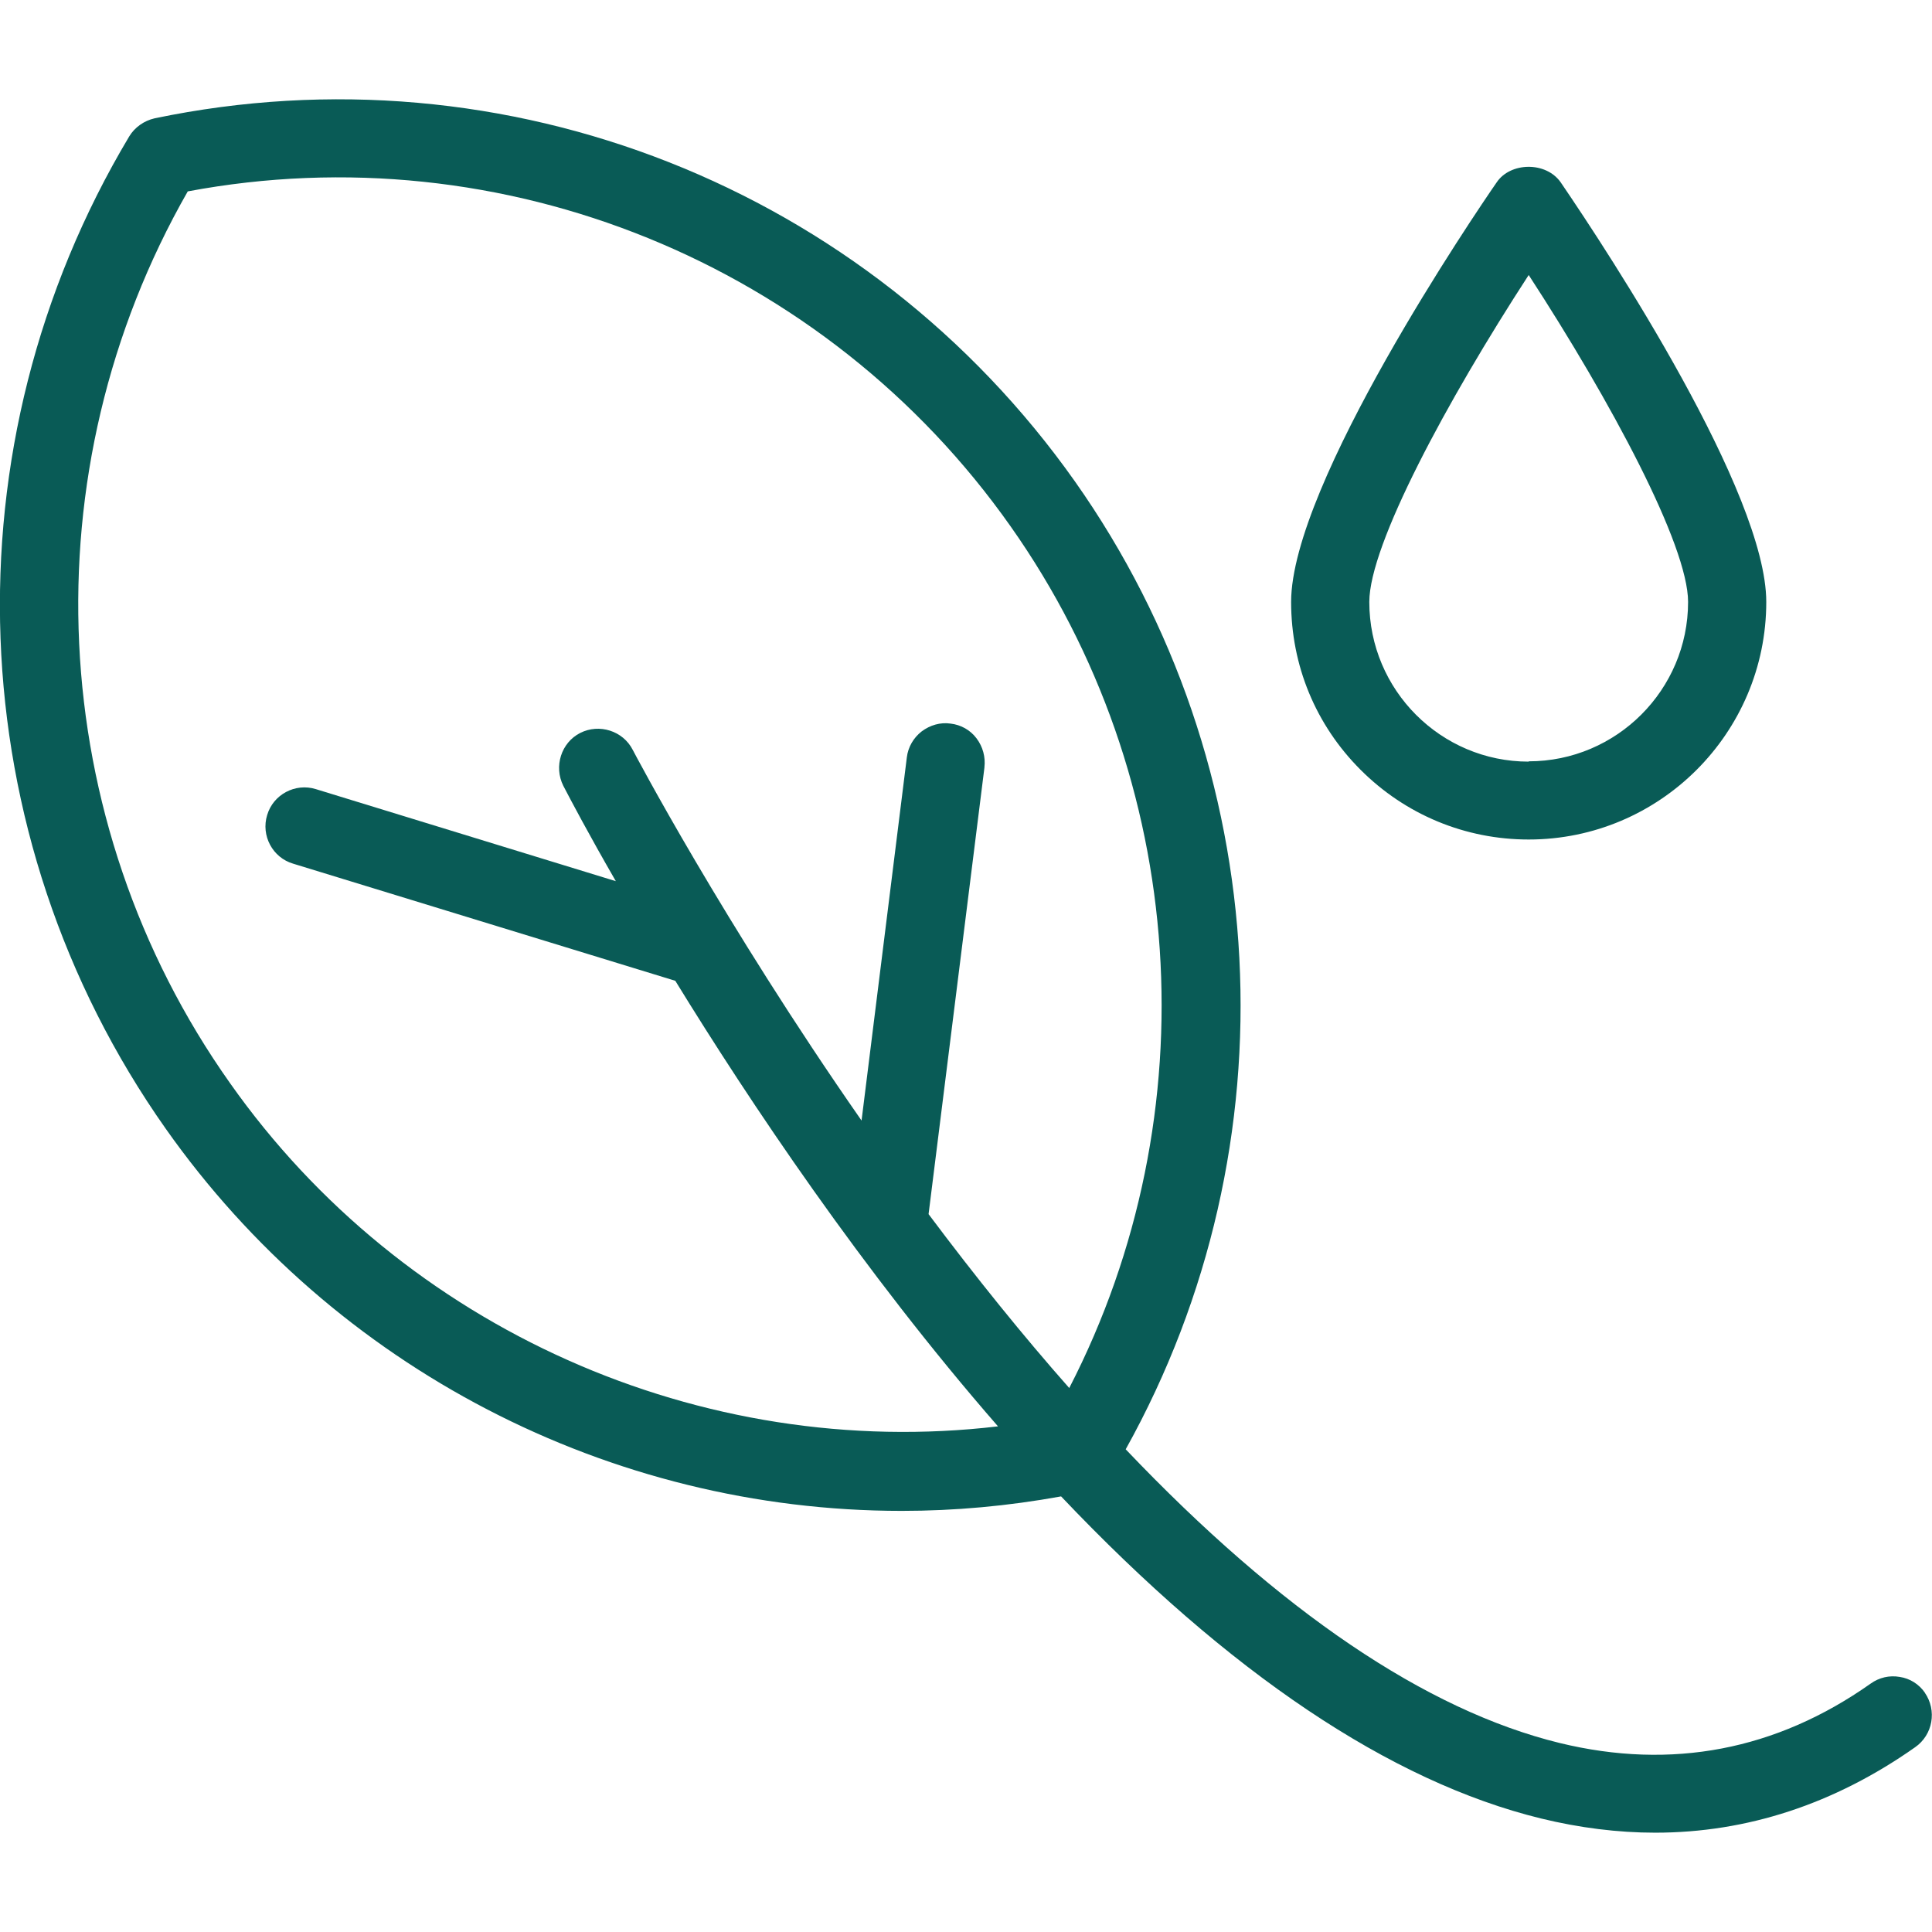
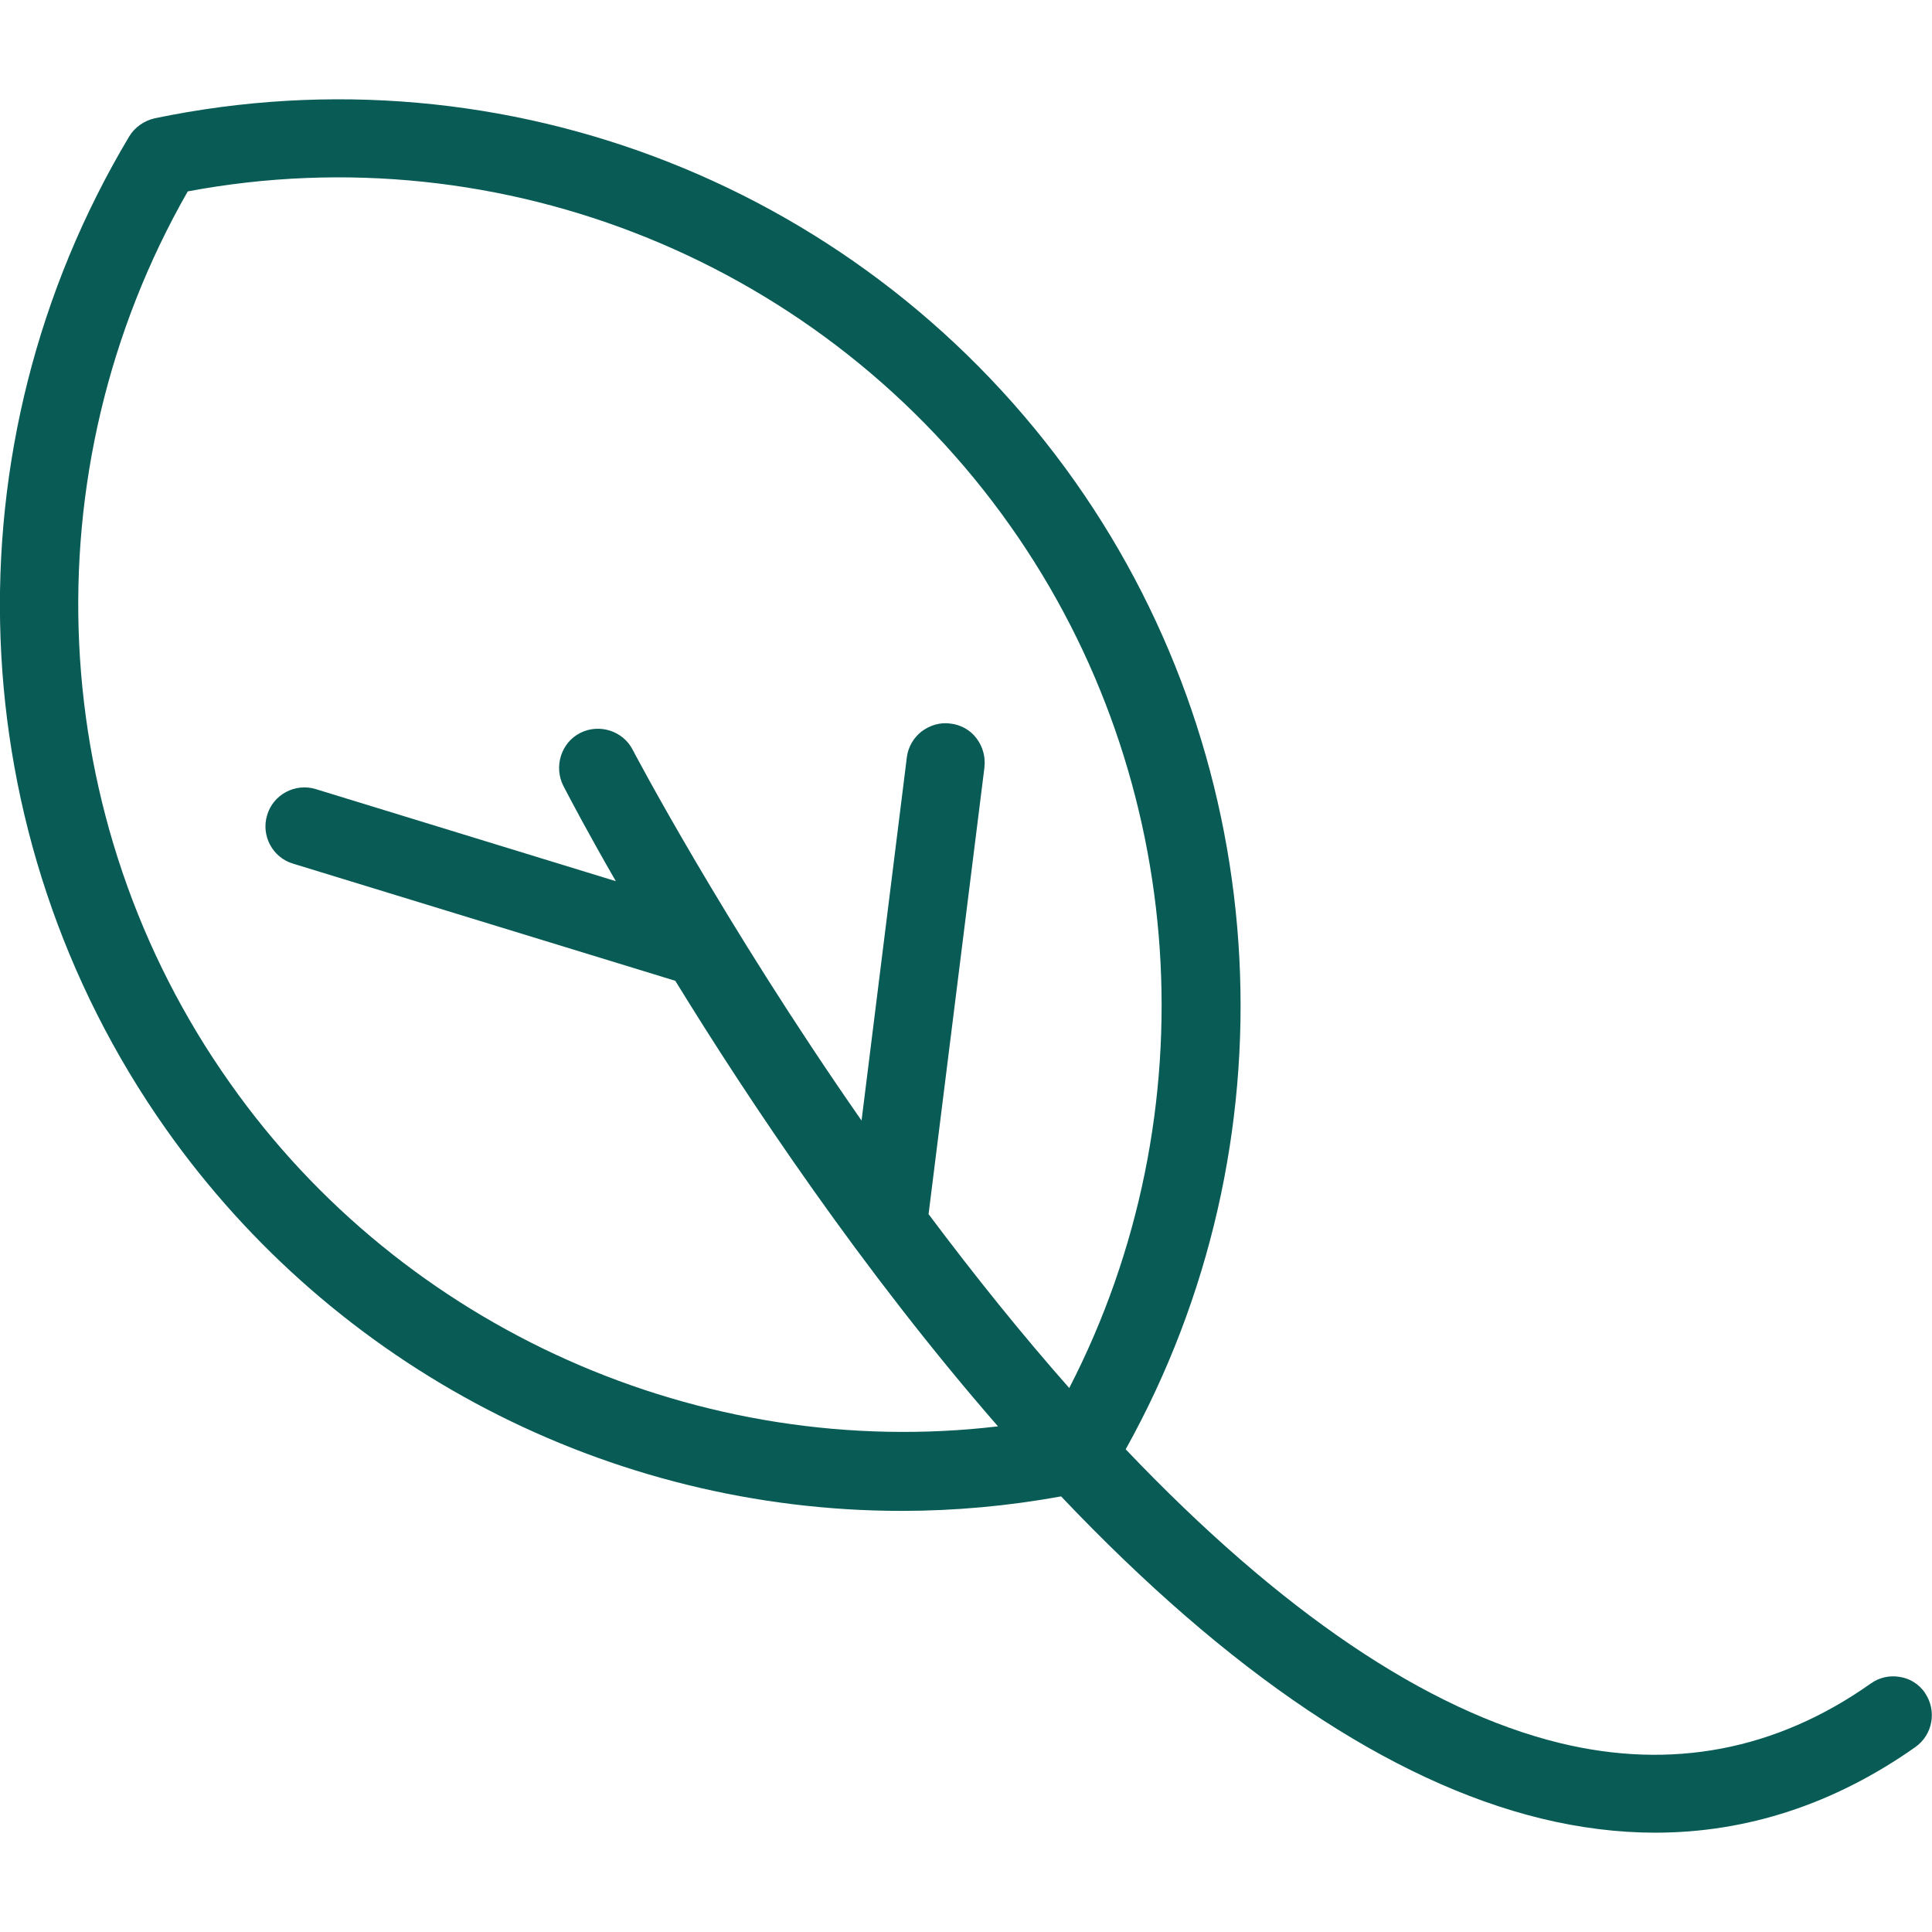
<svg xmlns="http://www.w3.org/2000/svg" id="Layer_1" data-name="Layer 1" viewBox="0 0 64 64">
  <defs>
    <style>
      .cls-1 {
        fill: #095b56;
      }
    </style>
  </defs>
  <path class="cls-1" d="M63.77,56.08h0c-.2-.29-.5-.48-.84-.53-.34-.06-.68.02-.96.22-3.13,2.21-6.6,2.87-10.3,1.97-4.42-1.08-9.26-4.35-14.38-9.73,5.62-10.09,4.98-22.62-1.68-32.06C28.73,6.21,16.77,1.49,5.12,3.92c-.35.08-.66.3-.84.6C-1.84,14.76-1.37,27.66,5.49,37.39c5.59,7.93,14.71,12.66,24.38,12.66,1.75,0,3.52-.16,5.28-.48,5.56,5.86,10.91,9.45,15.9,10.67,1.27.31,2.55.47,3.78.47,3.04,0,5.94-.95,8.61-2.83.59-.41.73-1.22.32-1.81ZM32.61,25.42c.04-.34-.05-.68-.26-.96s-.52-.45-.86-.49c-.34-.05-.68.05-.96.26-.27.21-.45.52-.49.86l-1.5,12.03c-4.58-6.57-7.55-12.22-7.58-12.28-.32-.63-1.11-.88-1.74-.56-.63.32-.88,1.11-.56,1.75.25.48.84,1.6,1.74,3.16l-9.94-3.05c-.68-.21-1.41.18-1.61.86-.21.68.18,1.41.86,1.61l12.66,3.88c2.45,3.99,6.21,9.62,10.69,14.76-9.82,1.16-19.7-3.22-25.44-11.37C1.46,27.18.92,15.61,6.22,6.34c10.44-1.96,21.12,2.38,27.26,11.1,5.9,8.36,6.62,19.46,1.94,28.54-1.52-1.72-3.08-3.65-4.66-5.76l1.85-14.79Z" />
-   <path class="cls-1" d="M50.64,27.81c4.34,0,7.87-3.53,7.87-7.87,0-3.61-5.18-11.51-6.81-13.9-.49-.7-1.67-.67-2.12,0-.7,1.01-6.81,10-6.81,13.9,0,2.1.81,4.07,2.3,5.56,1.49,1.49,3.47,2.31,5.57,2.31ZM50.64,25.23c-2.91,0-5.28-2.37-5.28-5.29,0-1.89,2.57-6.66,5.28-10.83,2.72,4.18,5.28,8.95,5.28,10.83,0,2.91-2.37,5.28-5.28,5.28Z" />
</svg>